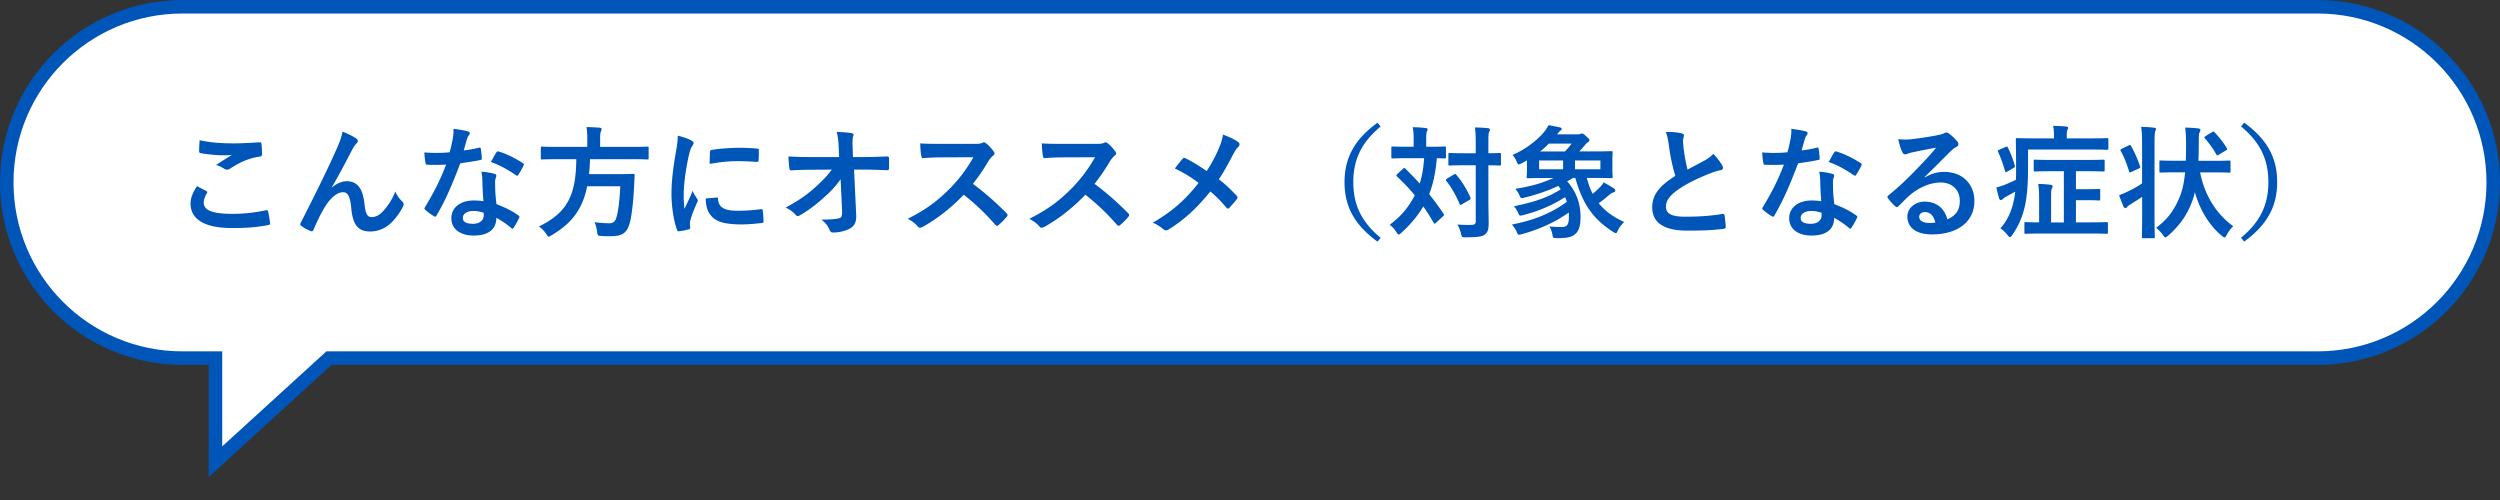
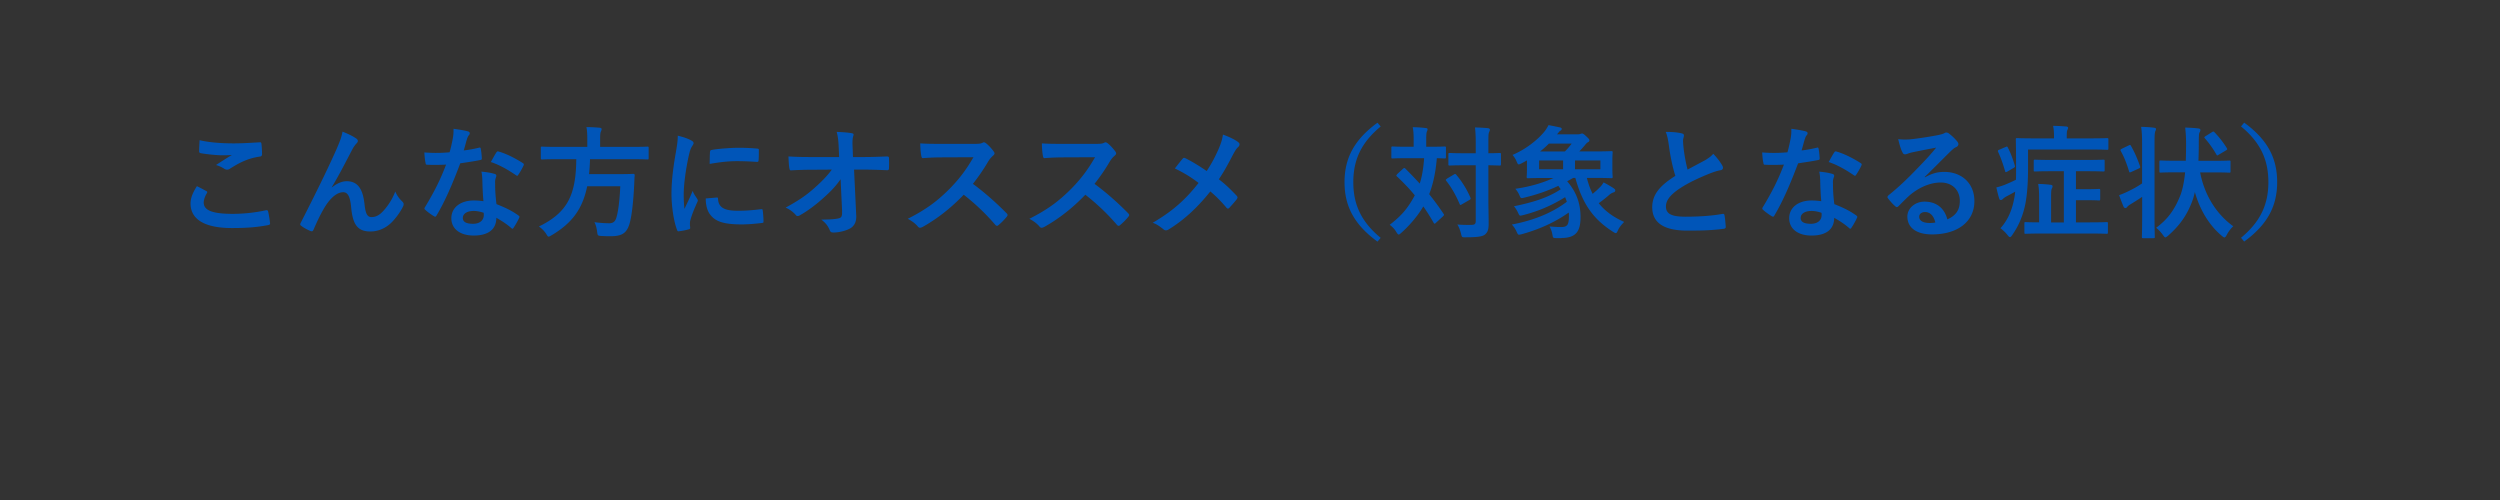
<svg xmlns="http://www.w3.org/2000/svg" id="_レイヤー_1" data-name="レイヤー_1" version="1.1" viewBox="0 0 370 74">
  <rect x="0" y="0" width="370" height="74" fill="#333333" stroke="none" />
  <defs>
    <style>.st0{fill:#0055b8}</style>
  </defs>
-   <path d="M343 1c14.36 0 26 11.64 26 26s-11.64 26-26 26H48.7L31.89 68.33V53H27C12.64 53 1 41.36 1 27S12.64 1 27 1h316z" style="fill:#fff" />
-   <path class="st0" d="M343 0H27C12.09 0 0 12.09 0 27s12.09 27 27 27h3.89v16.6L49.08 54H343c14.91 0 27-12.09 27-27S357.91 0 343 0zm0 52H48.31L32.89 66.06V52H27C13.19 52 2 40.81 2 27S13.19 2 27 2h316c13.81 0 25 11.19 25 25s-11.19 25-25 25z" />
  <path class="st0" d="M29.14 27.55c.47.23.92.47 1.39.72.16.09.18.18.09.32-.27.41-.47 1.01-.47 1.37 0 1.13 1.17 1.69 4.27 1.69 1.75 0 3.4-.2 4.88-.52.25-.05.34 0 .38.16.09.34.25 1.31.29 1.76.02.16-.09.23-.31.27-1.67.31-3.08.43-5.36.43-4.03 0-6.1-1.3-6.1-3.64 0-.74.27-1.51.95-2.57zm.4-6.8c1.37.32 3.1.47 5.06.47 1.31 0 2.66-.09 3.82-.16.18-.02.25.05.27.2.05.41.09.92.09 1.53 0 .25-.09.36-.31.38-1.71.25-2.95.85-4.41 1.78a.75.75 0 0 1-.45.16c-.13 0-.25-.04-.38-.11-.36-.23-.74-.43-1.26-.58.94-.61 1.73-1.12 2.36-1.49-.4.05-.95.05-1.48.05-.68 0-2.14-.13-3.15-.31-.16-.04-.23-.11-.23-.32 0-.43.04-.95.07-1.6zM49.1 27.7l.02.04c.72-.59 1.49-.92 2.2-.92 1.94 0 2.43 1.67 2.63 3.4.14 1.31.36 1.91 1.04 1.91.65 0 1.19-.32 1.69-.86.63-.67 1.37-1.71 1.82-2.93.36.81.72 1.17 1.04 1.49.14.13.2.25.2.38 0 .11-.02.2-.07.31-.36.76-.95 1.58-1.55 2.23-.9.97-2.07 1.51-3.31 1.51-1.82 0-2.59-.95-2.83-3.49-.16-1.8-.56-2.32-1.19-2.32-.77 0-1.55.58-2.27 1.53-.65.86-1.4 2.34-2.11 4-.11.25-.2.29-.43.22-.49-.2-.97-.45-1.39-.77-.11-.07-.16-.16-.16-.23s.04-.16.09-.25c2.63-5.15 4.28-8.59 5.27-10.84.52-1.19.76-1.82.9-2.63.85.34 1.53.67 2.02 1.01.16.11.25.23.25.38 0 .11-.07.23-.2.36-.22.23-.4.5-.56.77-1.15 2.21-2.12 4.1-3.11 5.72zm22.45 2.08c-.11-1.15-.14-2.25-.16-3.1-.02-.49-.04-.77-.14-1.28.88.09 1.35.16 1.96.34.16.04.25.13.25.29 0 .04-.04.16-.11.38s-.09.43-.07.74c0 1.06.05 1.84.2 3.06 1.3.52 2.18.92 3.24 1.67.18.13.2.2.11.38-.27.56-.52 1.01-.83 1.46-.05.09-.11.13-.16.13s-.11-.04-.18-.11c-.79-.68-1.46-1.08-2.2-1.51 0 1.8-1.3 2.63-3.35 2.63s-3.31-1.01-3.31-2.56 1.3-2.63 3.33-2.63c.34 0 .85.02 1.42.11zm.03 1.71c-.43-.14-.92-.27-1.48-.27-.9 0-1.6.36-1.6 1.04 0 .58.5.86 1.53.86.97 0 1.57-.52 1.57-1.28 0-.16 0-.25-.02-.36zm-2.93-9.23c.7-.07 1.53-.23 2.23-.4.16-.05.23-.05.27.14.09.45.14.99.16 1.46 0 .16-.07.2-.22.22-.97.2-1.85.32-2.97.49-1.15 3.04-2.21 5.53-3.51 7.72-.07.13-.13.18-.2.18-.05 0-.13-.04-.22-.09-.41-.25-.94-.63-1.24-.92-.09-.07-.13-.13-.13-.2 0-.05.02-.13.09-.22 1.35-2.23 2.3-4.12 3.11-6.28-.68.04-1.24.04-1.8.04-.4 0-.54 0-.99-.02-.18 0-.22-.05-.25-.29-.09-.34-.14-.94-.18-1.53.74.05 1.15.07 1.67.07.7 0 1.24-.02 2.07-.09.22-.76.34-1.37.47-2.02.11-.63.11-.9.11-1.46.77.11 1.55.22 2.11.38.18.04.29.14.29.27 0 .14-.05.23-.16.34-.11.14-.18.31-.29.67-.13.43-.27.99-.43 1.53zm4 1.71c.31-.54.58-1.08.81-1.4.11-.18.2-.2.38-.13 1.06.29 2.48 1.01 3.53 1.69.11.07.16.13.16.2 0 .05-.02.13-.07.22-.18.4-.5.95-.76 1.33-.05.09-.11.13-.16.13s-.09-.02-.16-.07c-1.06-.72-2.36-1.51-3.73-1.96zm12.65-.41h-2.79c-1.6 0-2.14.04-2.27.04-.18 0-.2-.02-.2-.22v-1.46c0-.2.02-.22.2-.22.13 0 .67.04 2.27.04h4.41v-1.17c0-.77-.04-1.33-.13-1.76.65 0 1.35.04 1.96.09.18.02.29.09.29.2 0 .13-.05.23-.11.38-.07.14-.11.38-.11 1.04v1.22h4.73c1.62 0 2.16-.04 2.27-.04.16 0 .18.02.18.22v1.46c0 .2-.02.22-.18.22-.11 0-.65-.04-2.27-.04h-6.23c-.02.79-.07 1.53-.14 2.21h4.41c1.51 0 2.02-.04 2.12-.04.18 0 .22.05.22.25-.04.47-.05.95-.07 1.4-.14 2.68-.36 4.36-.59 5.35-.4 1.71-1.1 2.23-2.9 2.23-.32 0-.83 0-1.42-.04-.5-.04-.5-.07-.58-.65-.07-.56-.22-1.08-.4-1.39.94.13 1.75.16 2.21.16.59 0 .9-.29 1.06-.9.27-.9.47-2.56.56-4.57h-4.9c-.68 3.33-2.21 5.44-5.27 7.25-.23.13-.34.2-.43.2-.13 0-.2-.13-.36-.4-.29-.45-.67-.81-1.08-1.1 4.14-2.03 5.49-4.52 5.53-9.99zm15.01-3.48c.81.2 1.39.38 1.93.67.31.16.41.27.41.43 0 .13-.04.18-.27.54-.18.32-.27.58-.43 1.28-.5 2.23-.76 4.45-.76 5.81 0 .88.04 1.48.11 2.11.38-.83.7-1.42 1.22-2.68.14.45.38.74.63 1.13.05.09.13.2.13.27 0 .13-.04.2-.09.29-.41.94-.76 1.71-1.03 2.72-.04.11-.05.31-.05.56 0 .22.04.36.04.5 0 .13-.07.2-.23.23-.45.13-.95.23-1.48.29-.13.02-.2-.07-.23-.2-.5-1.26-.83-3.55-.83-5.36 0-1.62.2-3.58.61-5.9.23-1.33.32-1.93.32-2.68zm4.14 9.29 1.64-.14c.14-.02.18.07.18.27.11 1.24.97 1.69 2.93 1.69 1.35 0 2.23-.09 3.44-.23.18-.02.22 0 .25.23.05.38.11 1.08.11 1.55 0 .22 0 .23-.31.27-1.22.14-2.09.2-2.93.2-2.66 0-3.91-.43-4.68-1.49-.45-.58-.63-1.49-.63-2.34zm.58-5.11c.02-1.01.02-1.46.05-1.76.02-.22.07-.27.25-.31 1.06-.2 3.08-.32 3.91-.32 1.08 0 1.91.04 2.66.11.38.02.41.05.41.23 0 .54 0 1.03-.04 1.53-.02.16-.07.23-.23.22-1.08-.07-2.02-.11-2.93-.11-1.21 0-2.38.11-4.09.41zm19.6 6.98-.22-4.72c-.7 1.01-1.44 1.8-2.54 2.77-.92.85-2.3 1.91-3.4 2.52-.16.11-.29.16-.41.16-.11 0-.22-.05-.31-.18-.36-.43-.97-.86-1.48-1.06 1.84-1.01 2.97-1.76 4.19-2.84 1.06-.94 1.93-1.8 2.65-2.79l-3.15.02c-.94 0-1.94.04-2.88.09-.16.02-.23-.11-.25-.31-.07-.34-.11-1.08-.14-1.75 1.08.07 2.14.09 3.22.09h4.28l-.07-1.6c-.04-.9-.13-1.55-.29-2.12.97.04 1.71.09 2.27.2.18.04.23.11.23.22 0 .07-.04.16-.07.27-.05.22-.13.5-.07 1.66l.05 1.37h1.57c1.26 0 2.16-.04 3.49-.09.18 0 .27.09.27.22.02.5.02 1.06 0 1.57 0 .14-.07.25-.25.25-1.31-.05-2.34-.09-3.46-.09h-1.46l.32 6.77c.05.95-.27 1.55-.86 1.91-.61.36-1.66.63-2.48.63-.34 0-.47-.07-.56-.31-.29-.67-.59-1.08-1.26-1.6 1.35-.02 1.93-.05 2.54-.18.41-.09.56-.27.52-1.06zm14.6-9.95h4.95c.65 0 .97-.02 1.24-.16.07-.05.13-.07.2-.07.11 0 .2.07.31.14.41.32.83.79 1.17 1.26.05.09.09.16.09.23 0 .11-.07.23-.23.36-.23.2-.47.47-.67.79-.74 1.26-1.44 2.27-2.3 3.37 1.73 1.28 3.33 2.68 4.99 4.36.09.09.14.18.14.25s-.04.16-.13.27c-.34.41-.76.85-1.21 1.22-.07.07-.14.11-.22.11-.09 0-.16-.05-.25-.14a32.405 32.405 0 0 0-4.68-4.46c-2.03 2.12-4.09 3.65-6.05 4.75-.16.07-.29.14-.41.14-.11 0-.22-.05-.31-.16-.4-.49-.92-.85-1.51-1.17 2.81-1.42 4.48-2.7 6.34-4.59 1.3-1.35 2.29-2.63 3.38-4.52l-4.64.02c-.94 0-1.87.04-2.84.11-.14.02-.2-.11-.23-.31-.09-.38-.16-1.24-.16-1.87.97.07 1.87.07 3.04.07zm18 0h4.95c.65 0 .97-.02 1.24-.16.07-.05.13-.07.2-.07.11 0 .2.07.31.14.41.32.83.79 1.17 1.26.05.09.09.16.09.23 0 .11-.07.23-.23.36-.23.2-.47.47-.67.79-.74 1.26-1.44 2.27-2.3 3.37 1.73 1.28 3.33 2.68 4.99 4.36.09.09.14.18.14.25s-.04.16-.13.27c-.34.41-.76.85-1.21 1.22-.07.07-.14.11-.22.11-.09 0-.16-.05-.25-.14a32.405 32.405 0 0 0-4.68-4.46c-2.03 2.12-4.09 3.65-6.05 4.75-.16.07-.29.14-.41.14-.11 0-.22-.05-.31-.16-.4-.49-.92-.85-1.51-1.17 2.81-1.42 4.48-2.7 6.34-4.59 1.3-1.35 2.29-2.63 3.38-4.52l-4.64.02c-.94 0-1.87.04-2.84.11-.14.02-.2-.11-.23-.31-.09-.38-.16-1.24-.16-1.87.97.07 1.87.07 3.04.07zm21.36 4.03c.77-1.19 1.19-2 1.73-3.19.4-.94.54-1.37.68-2.21.9.32 1.84.77 2.27 1.13.13.09.18.2.18.31 0 .14-.07.29-.2.4-.25.22-.4.45-.81 1.21-.68 1.31-1.35 2.54-2.05 3.56 1.01.79 1.49 1.24 2.65 2.45.07.09.11.16.11.25 0 .07-.04.14-.09.23-.36.47-.72.86-1.1 1.28-.07.09-.14.13-.22.13-.09 0-.16-.05-.25-.16-.85-1.01-1.57-1.71-2.36-2.38-2.05 2.57-4.07 4.34-6.16 5.62-.14.09-.29.14-.41.14s-.23-.04-.34-.13c-.52-.43-1.1-.83-1.62-.99 2.81-1.64 4.77-3.31 6.79-5.9-1.13-.85-2.03-1.42-3.51-2.14.52-.67.95-1.22 1.19-1.48.05-.05.11-.09.18-.09s.14.04.22.07c.94.47 2.07 1.15 3.13 1.89zm25.28-7.16.47.56c-2.99 2.47-4.05 5.08-4.05 8.24s1.06 5.78 4.05 8.24l-.47.56c-3.46-2.52-4.88-5.26-4.88-8.8s1.42-6.28 4.88-8.8zm2.89 7.63.9-.83c.07-.07.13-.09.18-.09s.11.02.16.09c.72.72 1.44 1.46 2.12 2.21.31-.95.54-2.16.65-3.76h-2.47c-1.55 0-2.07.04-2.18.04-.18 0-.2-.02-.2-.22v-1.35c0-.18.02-.2.2-.2.11 0 .63.04 2.18.04h.92v-1.15c0-.79-.04-1.26-.14-1.75.67.02 1.24.04 1.91.13.18 0 .29.07.29.18 0 .13-.05.22-.11.36-.05.14-.09.38-.09 1.08v1.15h.52c1.57 0 2.09-.04 2.2-.04.18 0 .2.02.2.2v1.35c0 .2-.02.22-.2.22-.09 0-.4-.02-1.15-.04-.18 2.2-.58 3.91-1.13 5.33.74.92 1.44 1.87 2.11 2.88.11.14.13.2-.05.38l-1.06.97c-.07.07-.14.13-.2.13s-.09-.05-.16-.16c-.47-.83-.97-1.62-1.51-2.39-.85 1.46-2.12 2.9-3.26 3.91-.18.16-.29.25-.38.25-.11 0-.2-.13-.36-.38-.25-.43-.59-.77-.97-1.06 1.62-1.26 2.61-2.3 3.71-4.36-.77-.95-1.66-1.87-2.63-2.79-.14-.11-.14-.16.02-.32zm13.52-1.33v4.93c0 1.26.04 2.63.04 3.64 0 .92-.11 1.31-.56 1.69-.38.29-1.12.4-2.86.4-.54 0-.54.02-.67-.54-.14-.56-.31-.99-.54-1.35.7.05 1.51.07 2.05.05.52 0 .67-.14.67-.58v-8.24h-1.73c-1.51 0-2.02.04-2.12.04-.18 0-.2-.02-.2-.2v-1.46c0-.18.02-.2.2-.2.11 0 .61.04 2.12.04h1.73V21.4c0-1.15-.02-1.73-.11-2.54.65.02 1.31.05 1.91.11.18.02.29.11.29.2 0 .16-.05.25-.11.38-.11.22-.11.61-.11 1.82v1.31c1.13 0 1.57-.04 1.66-.04.18 0 .2.02.2.2v1.46c0 .18-.02.2-.2.2-.09 0-.52-.02-1.66-.04zm-6.14 1.98 1.03-.61c.18-.11.25-.11.36.04.83.97 1.55 2.12 2.09 3.37.07.18.05.23-.13.34l-1.15.67c-.22.13-.25.11-.32-.07-.54-1.26-1.17-2.39-1.96-3.4-.13-.16-.09-.22.09-.32zm16.98 8.8h-.79c-.47-.02-.49-.02-.56-.45-.09-.5-.23-.92-.45-1.28.67.07 1.26.09 1.71.09.92 0 1.17-.29 1.17-1.66 0-.16 0-.32-.02-.49-1.93 1.37-4.28 2.47-6.93 3.2-.54.14-.56.14-.74-.25-.23-.52-.49-.9-.76-1.17 3.19-.61 5.92-1.69 8.14-3.37-.07-.23-.16-.45-.25-.68a21.602 21.602 0 0 1-6.19 2.65c-.54.14-.56.13-.74-.27-.2-.43-.4-.76-.65-1.03 2.75-.58 4.95-1.21 6.93-2.52l-.36-.5c-1.62.76-3.26 1.31-4.99 1.73-.56.14-.56.13-.74-.29a3.86 3.86 0 0 0-.63-1.01c2.27-.32 4.18-.92 5.65-1.6h-1.21c-1.76 0-2.43.04-2.56.04-.18 0-.2-.02-.2-.22 0-.11.04-.45.04-1.21v-1.21c-.27.14-.54.31-.83.45-.18.09-.29.14-.38.14-.13 0-.2-.13-.32-.43a3.27 3.27 0 0 0-.61-.97c1.82-.77 3.56-2.07 4.66-3.38.29-.34.5-.7.67-1.03.65.11 1.17.23 1.71.34.16.04.25.13.25.23s-.09.2-.25.29c-.13.07-.2.22-.45.5h3.02c.23 0 .32-.02.41-.05.13-.05.18-.07.27-.07.13 0 .23.05.59.38.41.38.5.5.5.63 0 .11-.04.18-.2.27-.13.07-.31.23-.47.45-.25.29-.5.59-.83.92h2.18c1.76 0 2.43-.04 2.54-.04.2 0 .22.02.22.2 0 .11-.04.41-.04 1.22v1.19c0 .77.04 1.06.04 1.17 0 .2-.02.22-.22.22-.11 0-.77-.04-2.54-.04h-1.06c.23.86.5 1.66.86 2.36.34-.29.67-.56.94-.85.31-.29.5-.52.68-.85.58.31 1.13.63 1.46.85.23.16.27.23.27.36s-.09.22-.25.27c-.22.07-.43.18-.65.38-.54.47-1.04.86-1.55 1.22.9 1.13 2.12 2.05 3.76 2.77-.36.4-.67.72-.9 1.21-.14.31-.2.45-.32.45-.09 0-.2-.05-.4-.18-3.02-1.91-4.57-4.25-5.6-7.99h-.31l-.9.5c1.3 1.51 1.98 3.17 1.98 5.31s-.72 3.08-2.84 3.08zm5.74-10.19v-1.3h-3.76v1.3h3.76zm-9.07 0h3.55v-1.3h-3.55v1.3zm.14-2.63h3.67c.38-.38.68-.74 1.01-1.17h-3.38c-.41.43-.85.81-1.3 1.17zm18.61-2.9c.86 0 1.69.05 2.36.22.22.05.32.14.32.29 0 .25-.13.5-.13.76 0 .36.05.79.09 1.21.16 1.26.34 2.16.58 3.1.9-.49 1.55-.83 2.56-1.37.52-.31.95-.61 1.24-.97.58.59 1.04 1.22 1.31 1.69.07.11.13.25.13.38 0 .18-.11.32-.36.36-.54.09-1.15.31-1.73.54-1.55.63-2.99 1.3-4.23 2.11-1.57 1.03-2.12 1.87-2.12 2.72 0 1.06.79 1.51 2.86 1.51 2.27 0 4.1-.16 5.49-.41.2-.04.29 0 .32.22.09.49.14 1.13.18 1.67.02.2-.11.29-.32.31-1.64.22-3.08.27-5.36.27-3.4 0-5.2-1.12-5.2-3.46 0-2 1.31-3.31 3.42-4.64-.43-1.39-.76-3.01-.94-4.39-.13-.95-.25-1.58-.47-2.09zm23.01 10.26c-.11-1.15-.14-2.25-.16-3.1-.02-.49-.04-.77-.14-1.28.88.09 1.35.16 1.96.34.16.04.25.13.25.29 0 .04-.04.16-.11.38s-.09.43-.07.74c0 1.06.05 1.84.2 3.06 1.3.52 2.18.92 3.24 1.67.18.13.2.2.11.38-.27.56-.52 1.01-.83 1.46-.05.09-.11.13-.16.13s-.11-.04-.18-.11c-.79-.68-1.46-1.08-2.2-1.51 0 1.8-1.3 2.63-3.35 2.63s-3.31-1.01-3.31-2.56 1.3-2.63 3.33-2.63c.34 0 .85.02 1.42.11zm.03 1.71c-.43-.14-.92-.27-1.48-.27-.9 0-1.6.36-1.6 1.04 0 .58.5.86 1.53.86.97 0 1.57-.52 1.57-1.28 0-.16 0-.25-.02-.36zm-2.93-9.23c.7-.07 1.53-.23 2.23-.4.16-.05.23-.05.27.14.09.45.14.99.16 1.46 0 .16-.07.2-.22.22-.97.2-1.85.32-2.97.49-1.15 3.04-2.21 5.53-3.51 7.72-.07.13-.13.18-.2.18-.05 0-.13-.04-.22-.09-.41-.25-.94-.63-1.24-.92-.09-.07-.13-.13-.13-.2 0-.05.02-.13.09-.22 1.35-2.23 2.3-4.12 3.11-6.28-.68.04-1.24.04-1.8.04-.4 0-.54 0-.99-.02-.18 0-.22-.05-.25-.29-.09-.34-.14-.94-.18-1.53.74.05 1.15.07 1.67.07.7 0 1.24-.02 2.07-.09.22-.76.34-1.37.47-2.02.11-.63.11-.9.11-1.46.77.11 1.55.22 2.11.38.18.04.29.14.29.27 0 .14-.05.23-.16.34-.11.14-.18.31-.29.67-.13.43-.27.99-.43 1.53zm4 1.71c.31-.54.58-1.08.81-1.4.11-.18.2-.2.38-.13 1.06.29 2.48 1.01 3.53 1.69.11.07.16.13.16.2 0 .05-.02.13-.07.22-.18.4-.5.95-.76 1.33-.05.09-.11.13-.16.13s-.09-.02-.16-.07c-1.06-.72-2.36-1.51-3.73-1.96zm14.22 2.23.02.05c1.01-.58 1.85-.81 2.86-.81 2.63 0 4.46 1.73 4.46 4.32 0 3.01-2.43 4.93-6.28 4.93-2.27 0-3.64-.97-3.64-2.65 0-1.21 1.13-2.2 2.54-2.2 1.69 0 2.93.9 3.38 2.63 1.26-.58 1.84-1.37 1.84-2.74 0-1.64-1.15-2.72-2.83-2.72-1.49 0-3.15.67-4.61 1.91-.52.47-1.03.99-1.57 1.53-.13.13-.22.2-.31.2-.07 0-.16-.05-.27-.16-.38-.32-.77-.79-1.06-1.17-.11-.14-.05-.27.09-.41 1.4-1.13 2.65-2.29 4.27-3.98 1.12-1.15 1.96-2.05 2.79-3.08-1.08.2-2.36.45-3.47.68-.23.05-.47.11-.76.22-.09.04-.27.09-.36.09-.18 0-.31-.09-.4-.31-.22-.41-.38-.92-.63-1.94.54.07 1.13.07 1.67.04 1.1-.11 2.68-.34 4.09-.61.45-.09.81-.18.99-.27.09-.05.25-.14.34-.14.18 0 .29.05.41.14.54.41.9.77 1.21 1.15.14.16.2.29.2.43 0 .18-.11.34-.31.43-.31.14-.45.27-.79.58-1.31 1.28-2.52 2.54-3.89 3.85zm1.56 6.73c-.23-.99-.77-1.55-1.53-1.55-.52 0-.86.31-.86.68 0 .56.49.94 1.57.94.32 0 .56-.02.83-.07zm19.01-7.59h-1.82c-1.73 0-2.32.04-2.43.04-.18 0-.2-.02-.2-.2v-1.33c0-.2.02-.22.2-.22.11 0 .7.04 2.43.04h5.24c1.73 0 2.32-.04 2.43-.04.18 0 .2.02.2.22v1.33c0 .18-.02.2-.2.2-.11 0-.7-.04-2.43-.04h-1.62V28h1.82c1.12 0 1.46-.04 1.57-.04.18 0 .2.02.2.2v1.31c0 .18-.02.2-.2.2-.11 0-.45-.04-1.57-.04h-1.82v3.28h2.05c1.76 0 2.39-.04 2.48-.04.18 0 .2.02.2.2v1.31c0 .2-.02.22-.2.22-.09 0-.72-.04-2.48-.04h-6.98c-1.76 0-2.39.04-2.5.04-.18 0-.2-.02-.2-.22v-1.31c0-.18.02-.2.2-.2.09 0 .63.04 1.98.04v-3.28c0-1.15-.02-1.69-.14-2.41.68.02 1.22.05 1.84.13.2.02.29.11.29.2 0 .16-.05.25-.11.36-.11.22-.11.68-.11 1.57v3.44h1.89v-7.58zm-5.29-3.19v2.83c0 2-.13 4.09-.49 5.63-.36 1.51-.92 2.84-1.84 4.16-.14.22-.25.32-.34.32-.11 0-.22-.11-.38-.32-.32-.41-.72-.77-1.04-.99.94-1.01 1.6-2.38 1.94-3.91.11-.47.2-.97.25-1.51-.43.25-.88.49-1.28.7-.27.14-.49.32-.56.4-.11.11-.18.14-.29.14s-.18-.05-.23-.2c-.16-.47-.29-1.06-.43-1.66a9.75 9.75 0 0 0 1.44-.47c.52-.22 1.03-.45 1.46-.67.02-.52.02-1.06.02-1.64 0-2.92-.04-4.21-.04-4.32 0-.18.02-.2.2-.2.11 0 .74.04 2.48.04h2.97v-.43c0-.54-.04-.99-.13-1.42.67 0 1.28.04 1.93.09.18.02.29.09.29.18 0 .13-.05.22-.11.34-.07.16-.09.38-.09.81v.43h3.53c1.75 0 2.34-.04 2.43-.04.18 0 .2.02.2.2v1.33c0 .18-.02.2-.2.2-.09 0-.68-.04-2.43-.04h-9.27zm-4.29.02.95-.41c.22-.09.25-.11.34.05.47.92.74 1.69 1.04 2.68.05.18.05.23-.18.36l-.92.54c-.11.05-.18.09-.23.09s-.07-.05-.11-.16c-.32-1.12-.63-1.98-1.03-2.84-.05-.14-.07-.22.13-.31zm27.53 3.33h-1.15c-1.75 0-2.34.04-2.45.04-.18 0-.2-.02-.2-.2v-1.39c0-.18.02-.2.2-.2.11 0 .7.04 2.45.04h1.26c.02-.74.04-1.53.04-2.39 0-1.1-.04-1.69-.13-2.52.67.02 1.33.05 1.96.13.2.02.29.11.29.22 0 .16-.05.25-.13.38-.09.18-.11.45-.11 1.78 0 .81-.02 1.62-.05 2.41h2.12c1.73 0 2.34-.04 2.45-.04.16 0 .18.02.18.2v1.39c0 .18-.02.2-.18.2-.11 0-.72-.04-2.45-.04h-1.87c.65 3.4 2.43 6.19 4.9 7.97-.36.34-.72.81-.97 1.3-.13.23-.22.36-.32.36-.09 0-.2-.07-.38-.22-1.85-1.53-3.26-3.82-4.01-6.5-.07.36-.18.7-.27 1.01-.81 2.38-2.02 3.98-3.69 5.45-.2.16-.31.25-.4.25-.11 0-.18-.11-.34-.32-.31-.43-.68-.83-1.03-1.1 1.62-1.19 2.75-2.61 3.64-4.95.32-.92.52-1.98.65-3.26zm-6.36 1.62v-5.63c0-1.28-.02-1.84-.14-2.72.7.02 1.28.05 1.91.13.18.02.29.09.29.18 0 .13-.05.23-.11.36-.09.23-.11.68-.11 2v10.44c0 2.05.04 3.08.04 3.17 0 .18-.02.2-.2.2h-1.49c-.2 0-.22-.02-.22-.2 0-.11.04-1.12.04-3.15v-2.77c-.59.41-1.17.76-1.75 1.12-.25.14-.4.29-.47.38-.07.09-.16.16-.25.16s-.22-.05-.27-.18c-.22-.5-.47-1.15-.67-1.73.38-.13.7-.27 1.01-.41.97-.45 1.69-.85 2.39-1.33zm-3-5.11 1.04-.5c.2-.09.23-.07.32.09.54.95.94 1.87 1.33 2.99.07.18.04.25-.2.36l-1.08.49c-.23.11-.29.11-.34-.09-.34-1.1-.7-2.07-1.22-2.99-.09-.18-.07-.23.14-.34zm12.4-1.87.94-.58c.11-.07.16-.09.22-.09s.11.05.18.13c.59.61 1.26 1.44 1.8 2.32.09.16.09.2-.13.34l-1.06.63c-.09.07-.16.11-.22.11s-.09-.04-.14-.14a14.59 14.59 0 0 0-1.69-2.38c-.13-.14-.11-.22.11-.34zm5.24-1.43.47-.56c3.46 2.52 4.88 5.26 4.88 8.8s-1.42 6.28-4.88 8.8l-.47-.56c2.99-2.47 4.05-5.08 4.05-8.24s-1.06-5.78-4.05-8.24z" />
</svg>